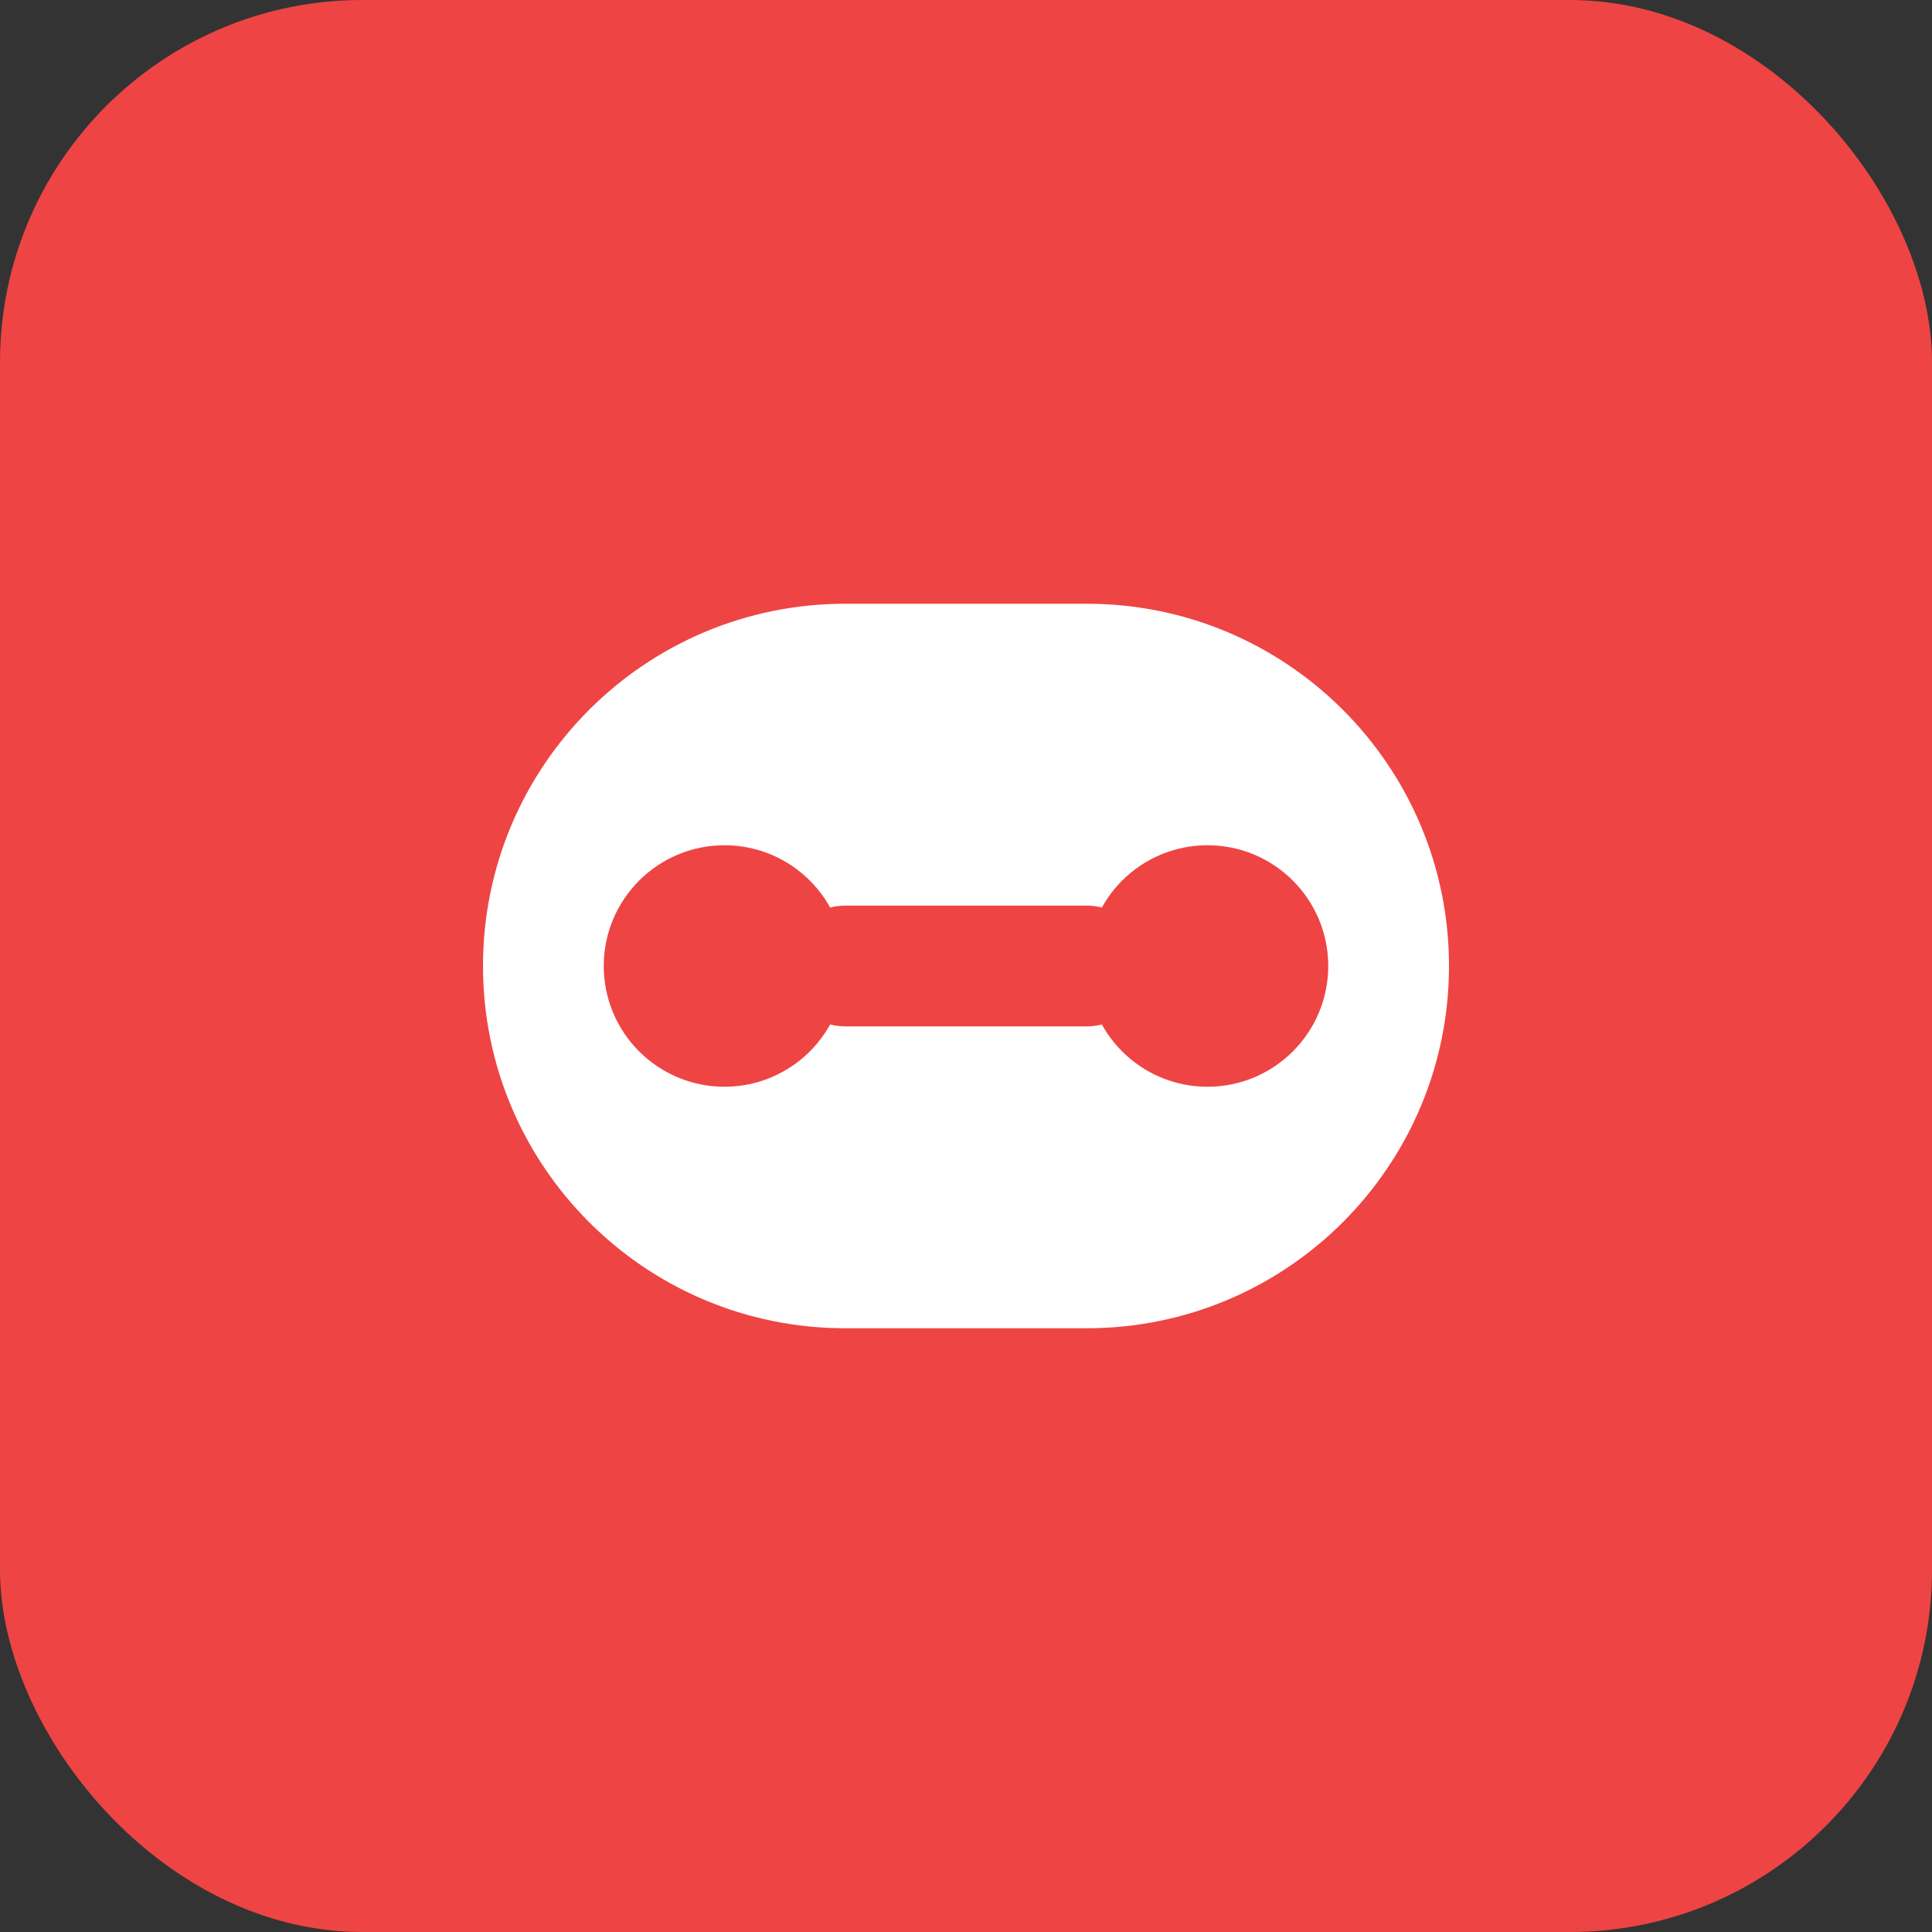
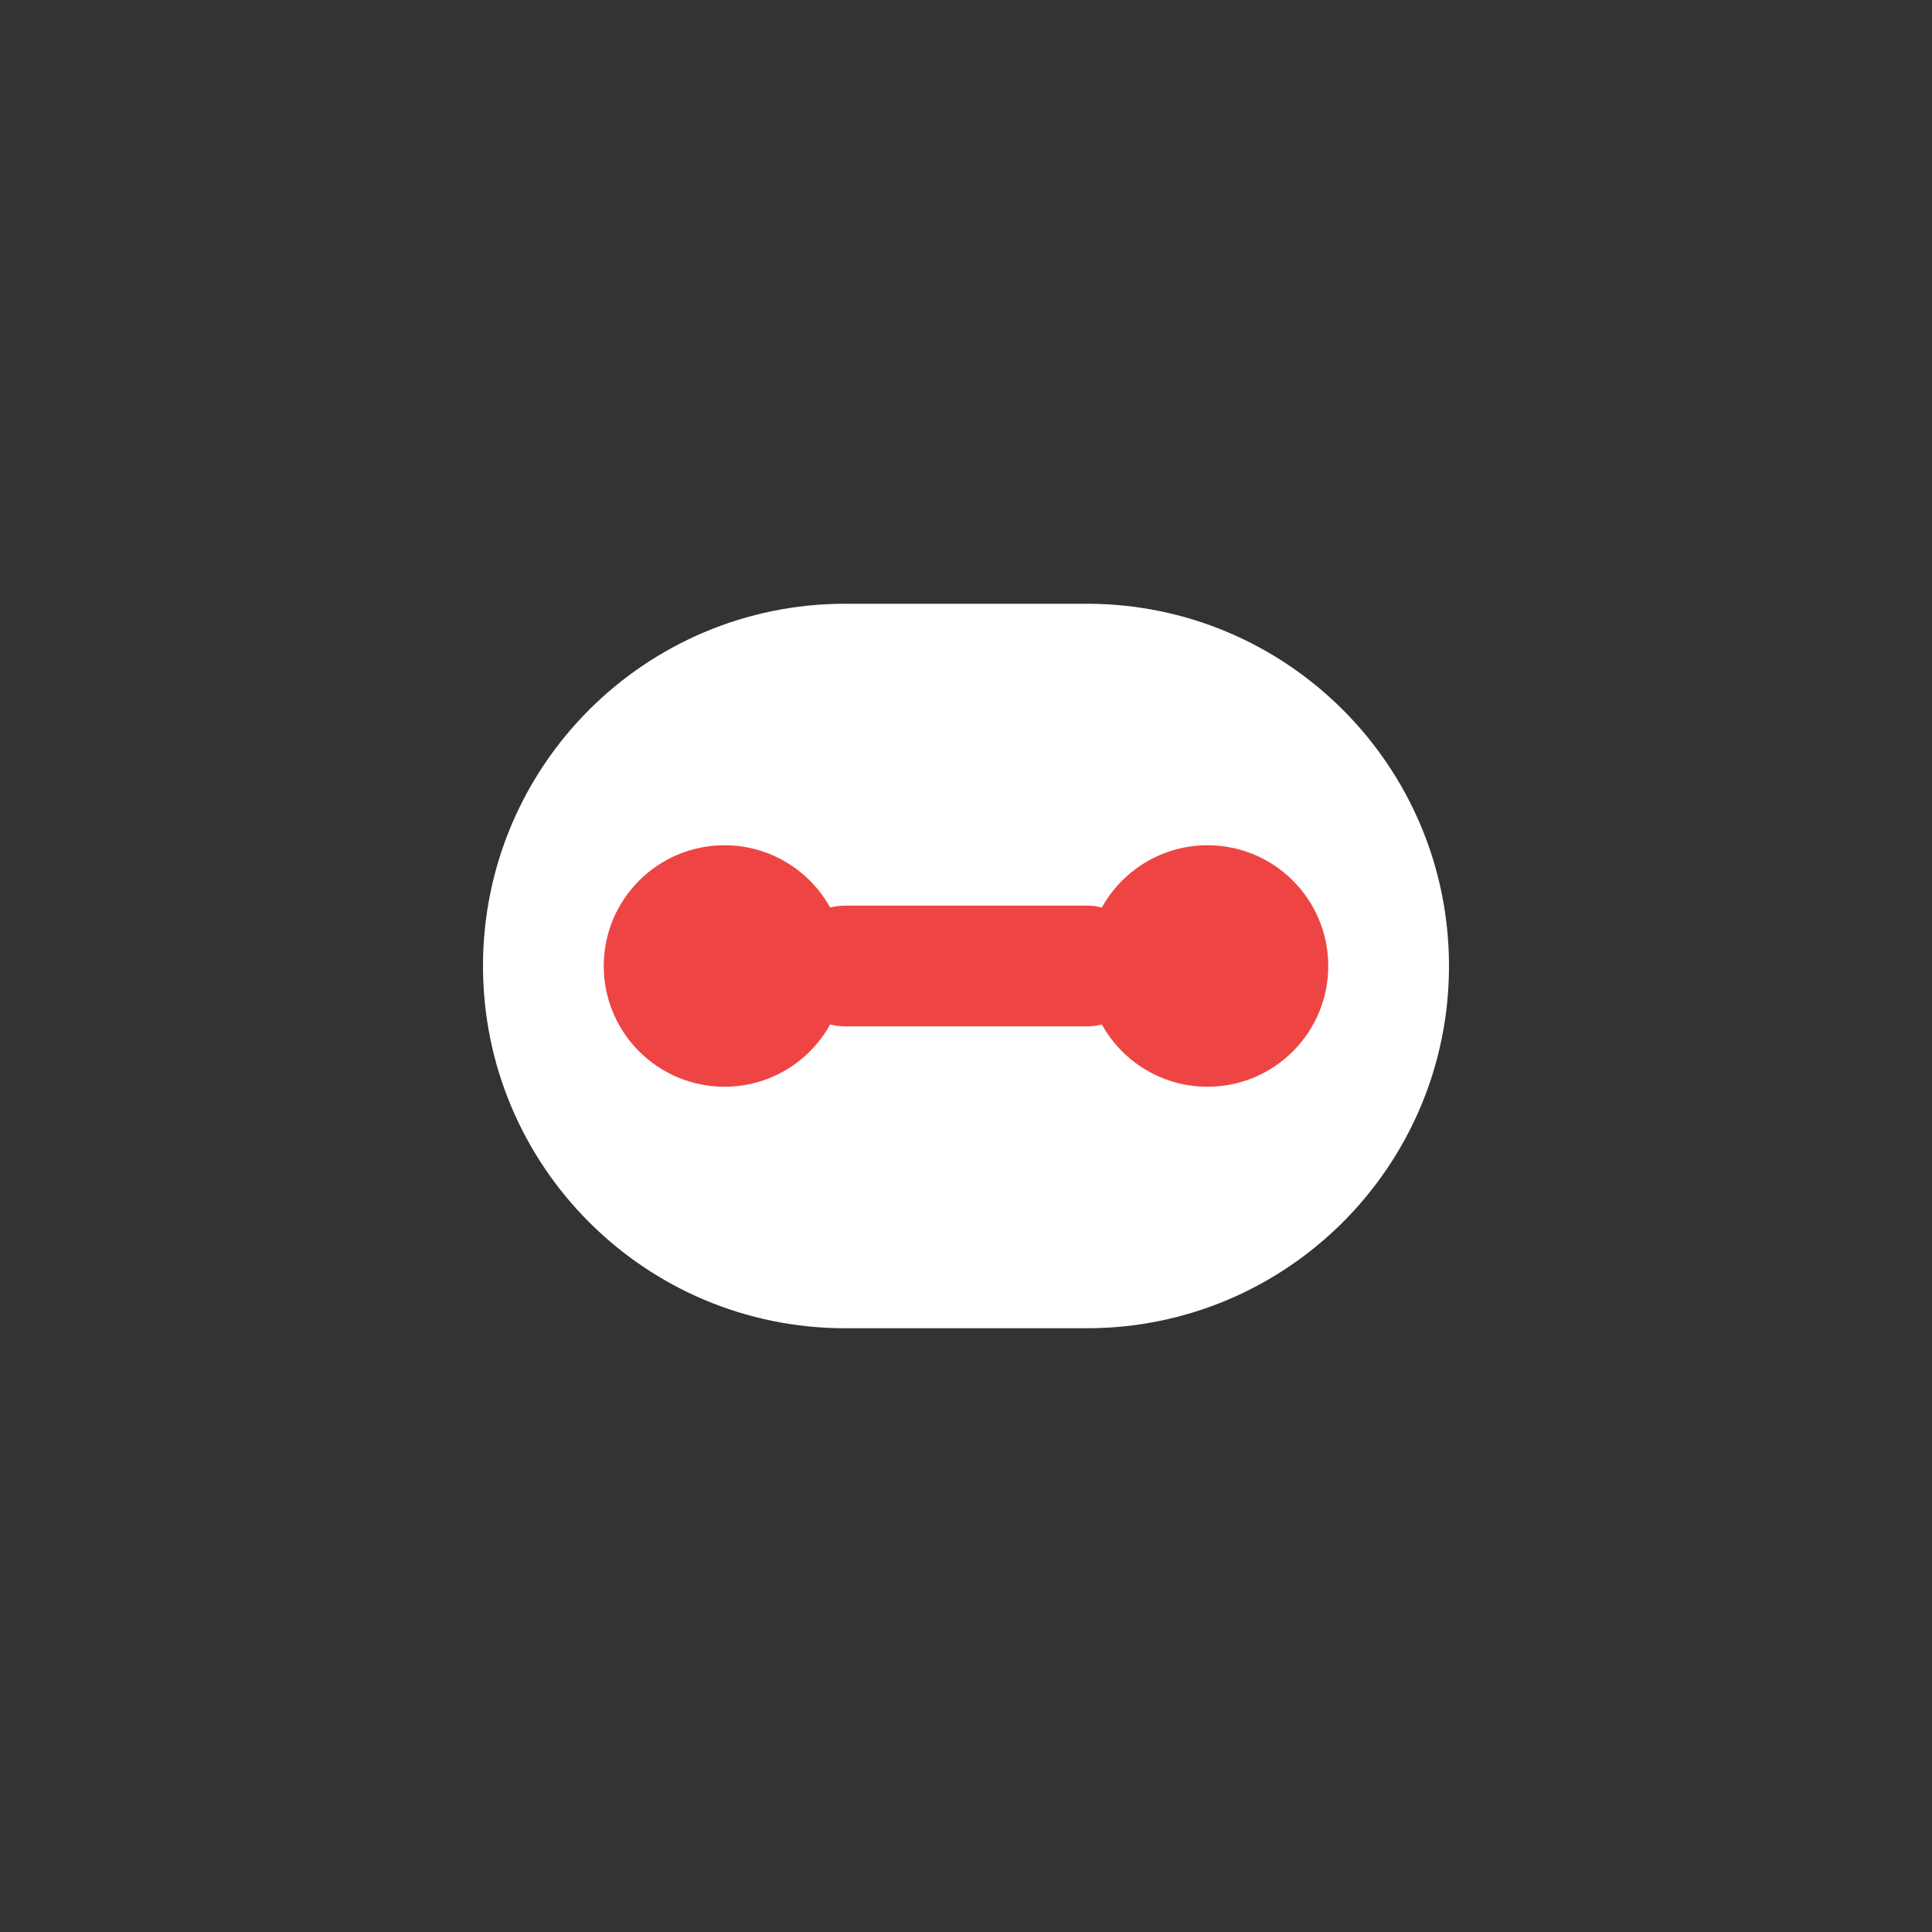
<svg xmlns="http://www.w3.org/2000/svg" width="32" height="32" viewBox="0 0 32 32" fill="none">
  <rect x="0" y="0" width="32" height="32" fill="#333333" stroke="none" />
-   <rect width="32" height="32" rx="6" fill="#EF4444" />
  <path d="M8 16C8 12.686 10.686 10 14 10H18C21.314 10 24 12.686 24 16C24 19.314 21.314 22 18 22H14C10.686 22 8 19.314 8 16Z" fill="white" />
  <circle cx="12" cy="16" r="2" fill="#EF4444" />
  <circle cx="20" cy="16" r="2" fill="#EF4444" />
  <path d="M14 16H18" stroke="#EF4444" stroke-width="2" stroke-linecap="round" />
</svg>